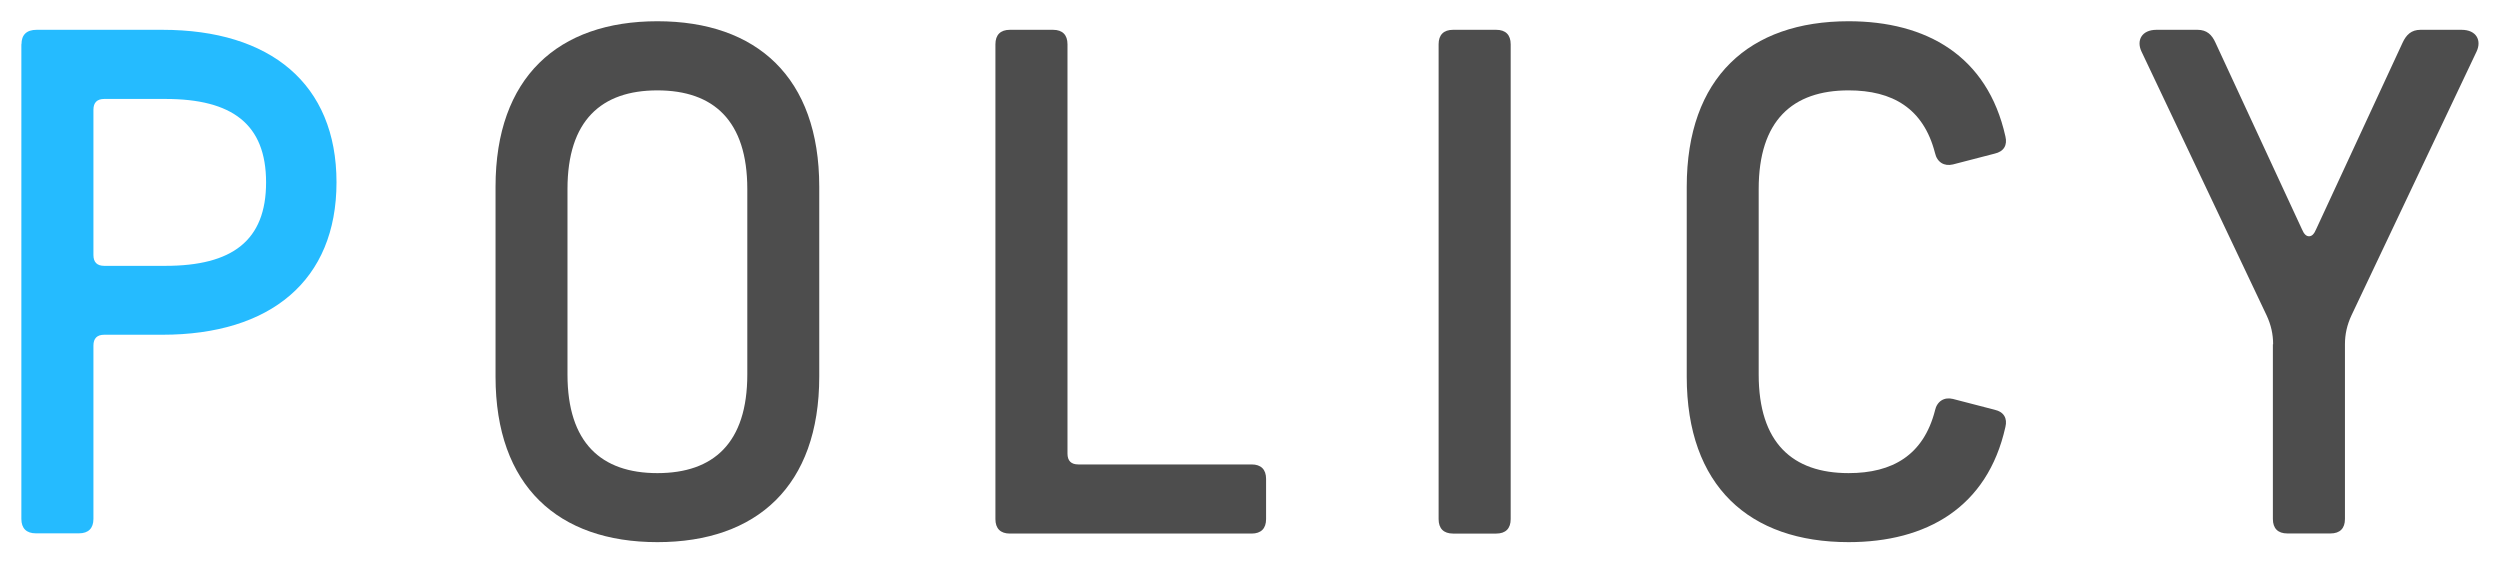
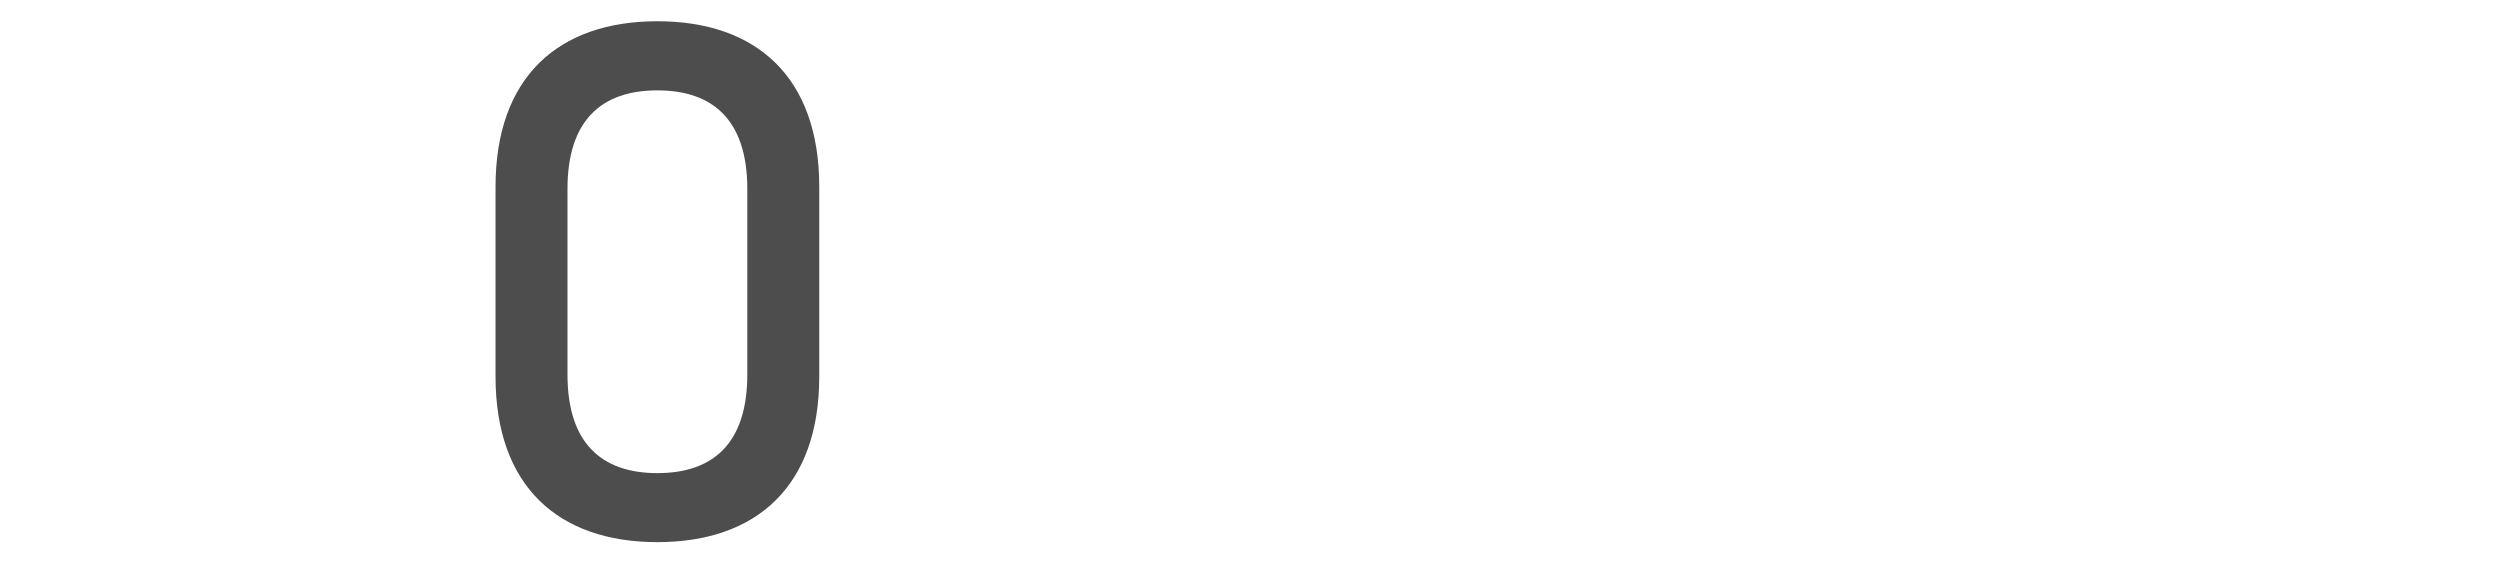
<svg xmlns="http://www.w3.org/2000/svg" id="a" viewBox="0 0 213 48">
  <defs>
    <style>.b{fill:#4d4d4d;}.c{fill:#25bbff;}</style>
  </defs>
  <g>
-     <path class="c" d="M1.83,3.77c0-.8,.43-1.23,1.29-1.23H13.84c9.19,0,14.83,4.6,14.83,12.99s-5.64,12.99-14.83,12.99h-4.96c-.61,0-.92,.31-.92,.92v14.77c0,.8-.43,1.23-1.23,1.23H3.05c-.8,0-1.23-.43-1.23-1.23V3.77Zm7.05,18.88h5.21c5.7,0,8.58-2.15,8.58-7.11s-2.88-7.11-8.58-7.11h-5.21c-.61,0-.92,.31-.92,.92v12.38c0,.61,.31,.92,.92,.92Z" />
    <path class="b" d="M42.22,32.09V15.91c0-9.32,5.33-14.1,13.79-14.1s13.79,4.78,13.79,14.1v16.18c0,9.32-5.33,14.1-13.79,14.1s-13.79-4.78-13.79-14.1Zm21.45-.18v-15.81c0-5.82-2.88-8.4-7.66-8.4s-7.66,2.57-7.66,8.4v15.81c0,5.82,2.88,8.4,7.66,8.4s7.66-2.57,7.66-8.4Z" />
-     <path class="b" d="M84.81,44.23V3.77c0-.8,.43-1.23,1.23-1.23h3.68c.8,0,1.23,.43,1.23,1.23V38.65c0,.61,.31,.92,.92,.92h14.77c.8,0,1.23,.43,1.23,1.23v3.43c0,.8-.43,1.23-1.23,1.23h-20.6c-.8,0-1.23-.43-1.23-1.23Z" />
-     <path class="b" d="M122.57,44.23V3.77c0-.8,.43-1.23,1.23-1.23h3.68c.8,0,1.23,.43,1.23,1.23V44.23c0,.8-.43,1.23-1.23,1.23h-3.68c-.8,0-1.23-.43-1.23-1.23Z" />
-     <path class="b" d="M164.86,34.97c.18-.8,.8-1.16,1.53-.98l3.55,.92c.8,.18,1.1,.74,.92,1.47-1.53,6.87-6.74,9.81-13.36,9.81-8.46,0-13.79-4.78-13.79-14.1V15.91c0-9.32,5.33-14.1,13.79-14.1,6.62,0,11.83,2.94,13.36,9.81,.18,.74-.12,1.29-.92,1.47l-3.55,.92c-.74,.18-1.35-.18-1.53-.98-.98-3.8-3.62-5.33-7.36-5.33-4.78,0-7.66,2.57-7.66,8.4v15.81c0,5.82,2.88,8.4,7.66,8.4,3.74,0,6.38-1.53,7.36-5.33Z" />
-     <path class="b" d="M193.67,29.33c0-.86-.18-1.65-.55-2.45l-10.67-22.5c-.43-.92,0-1.84,1.29-1.84h3.49c.8,0,1.23,.43,1.53,1.1l7.36,15.88c.18,.43,.37,.61,.61,.61s.43-.18,.61-.61l7.36-15.88c.31-.67,.74-1.1,1.53-1.1h3.49c1.29,0,1.72,.92,1.29,1.84l-10.67,22.5c-.37,.8-.55,1.59-.55,2.45v14.89c0,.8-.43,1.23-1.23,1.23h-3.68c-.8,0-1.23-.43-1.23-1.23v-14.89Z" />
  </g>
  <g />
</svg>